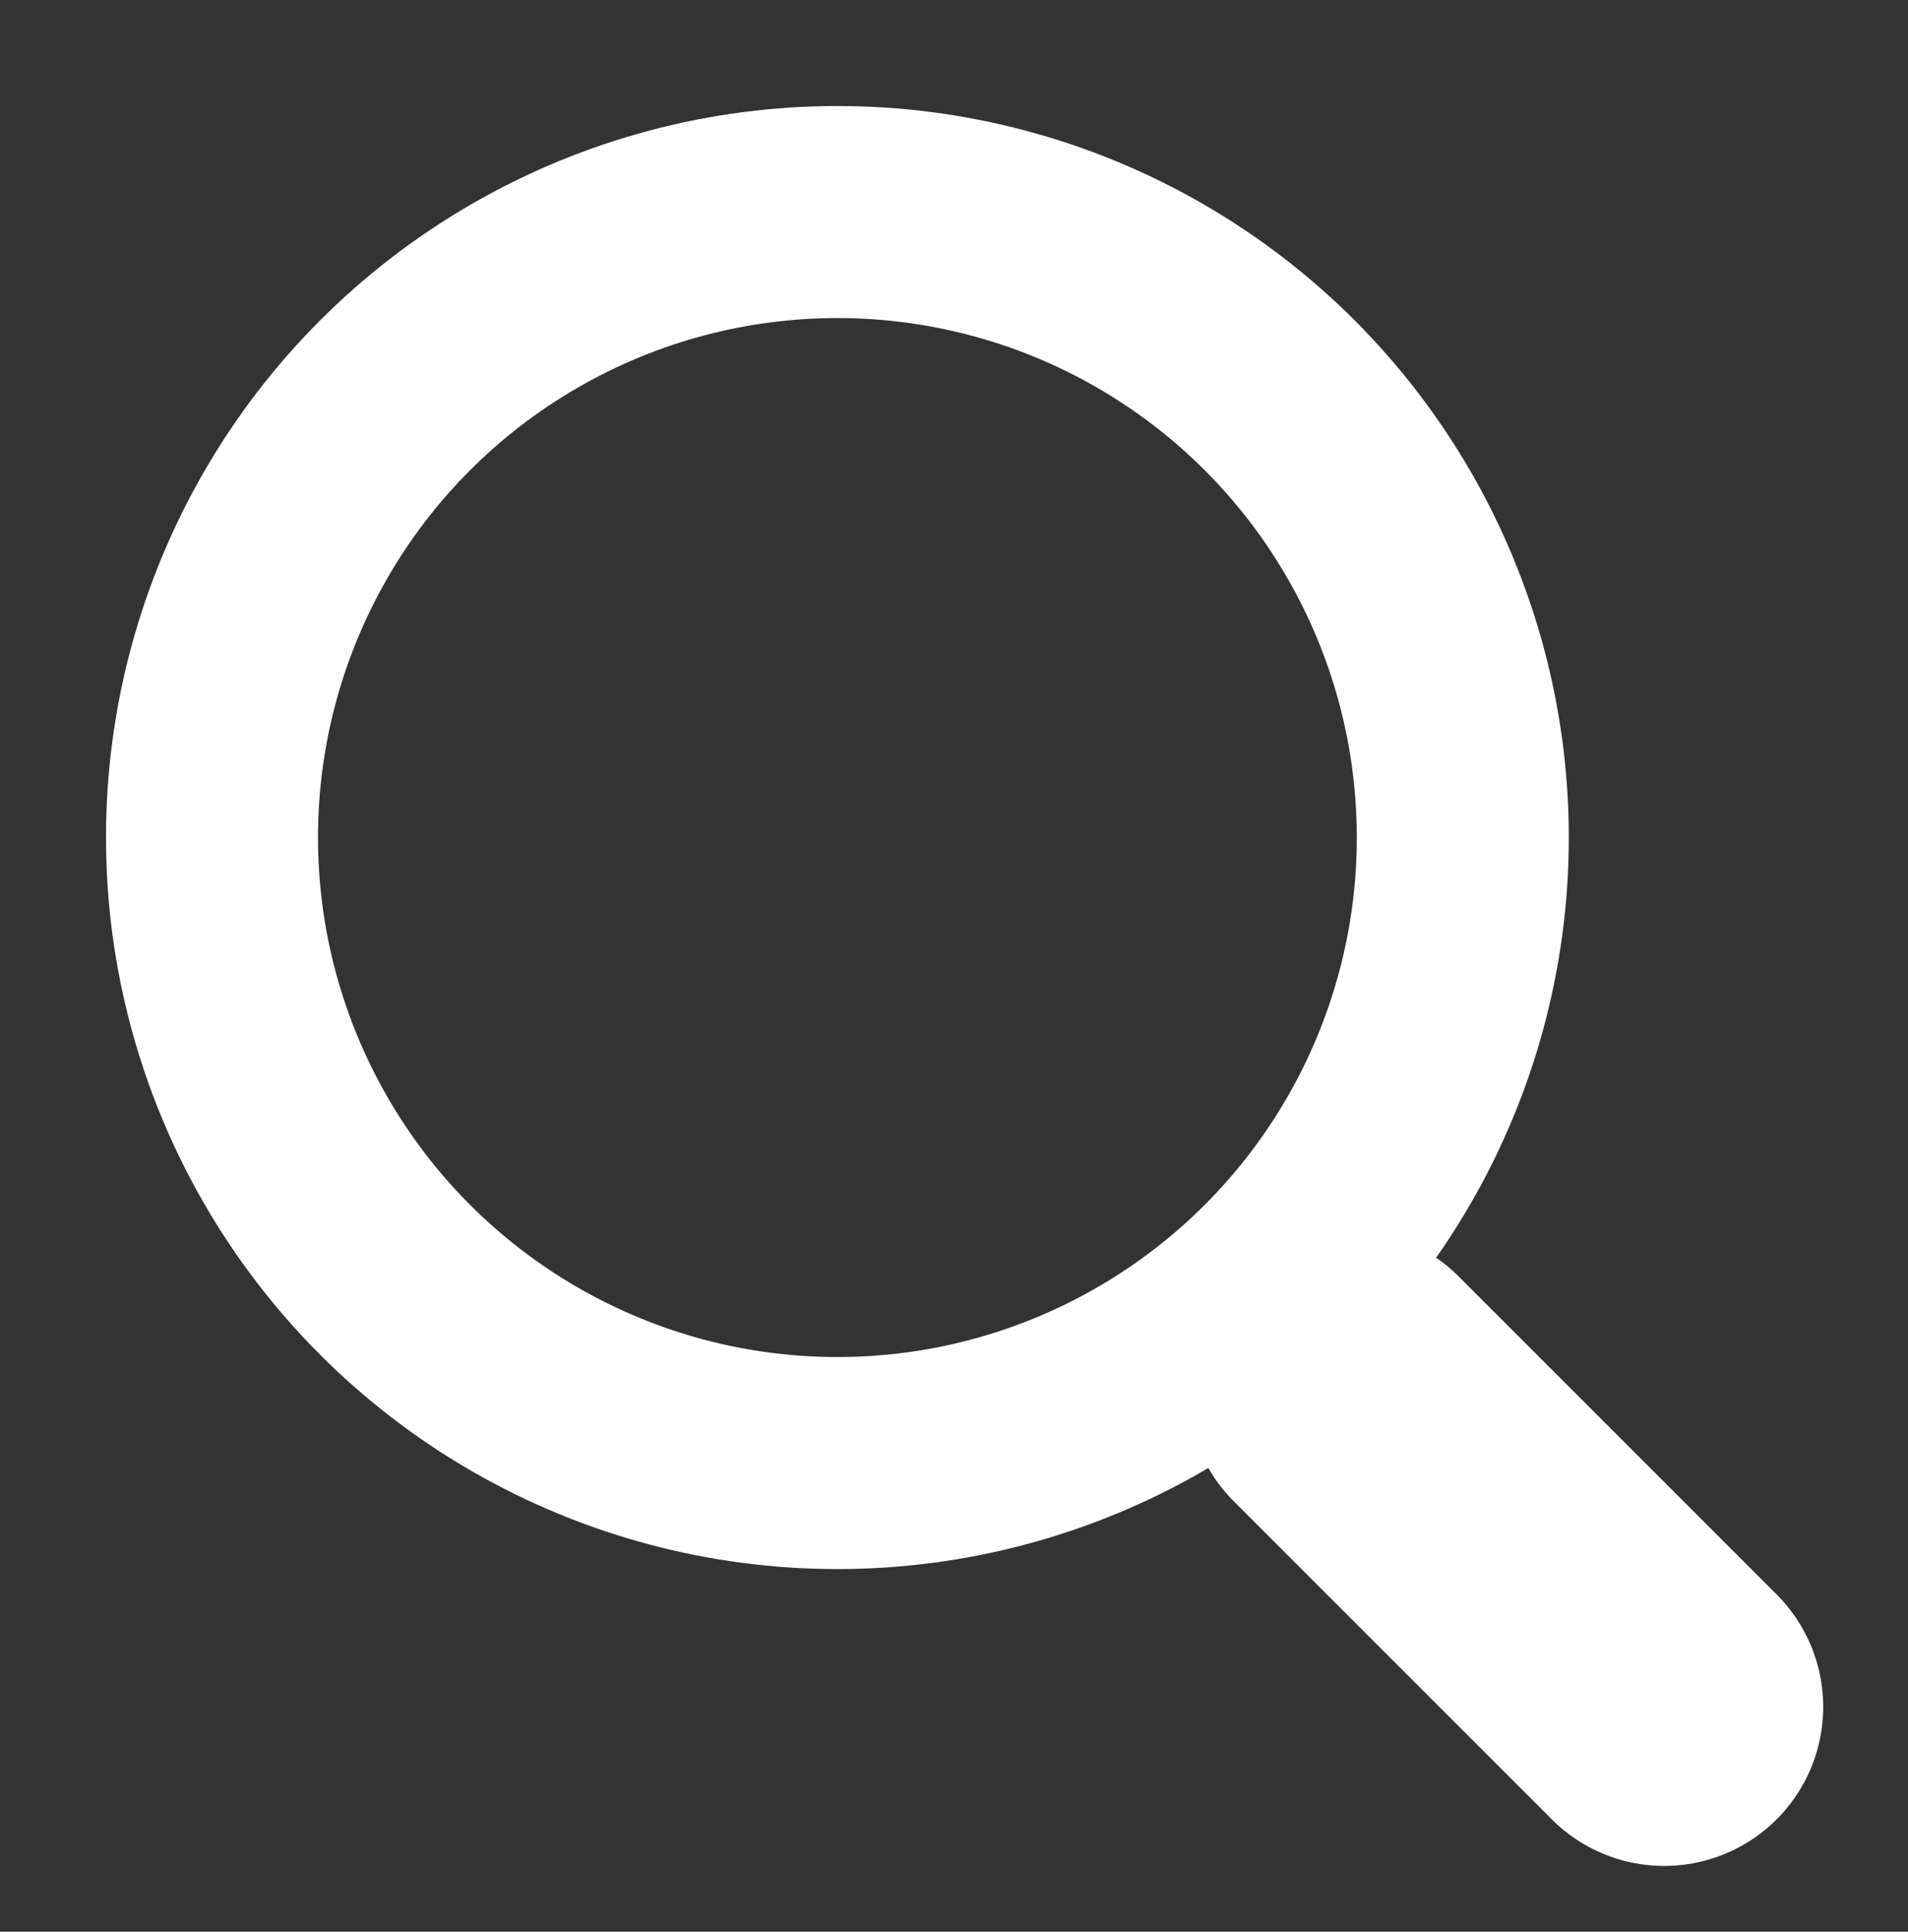
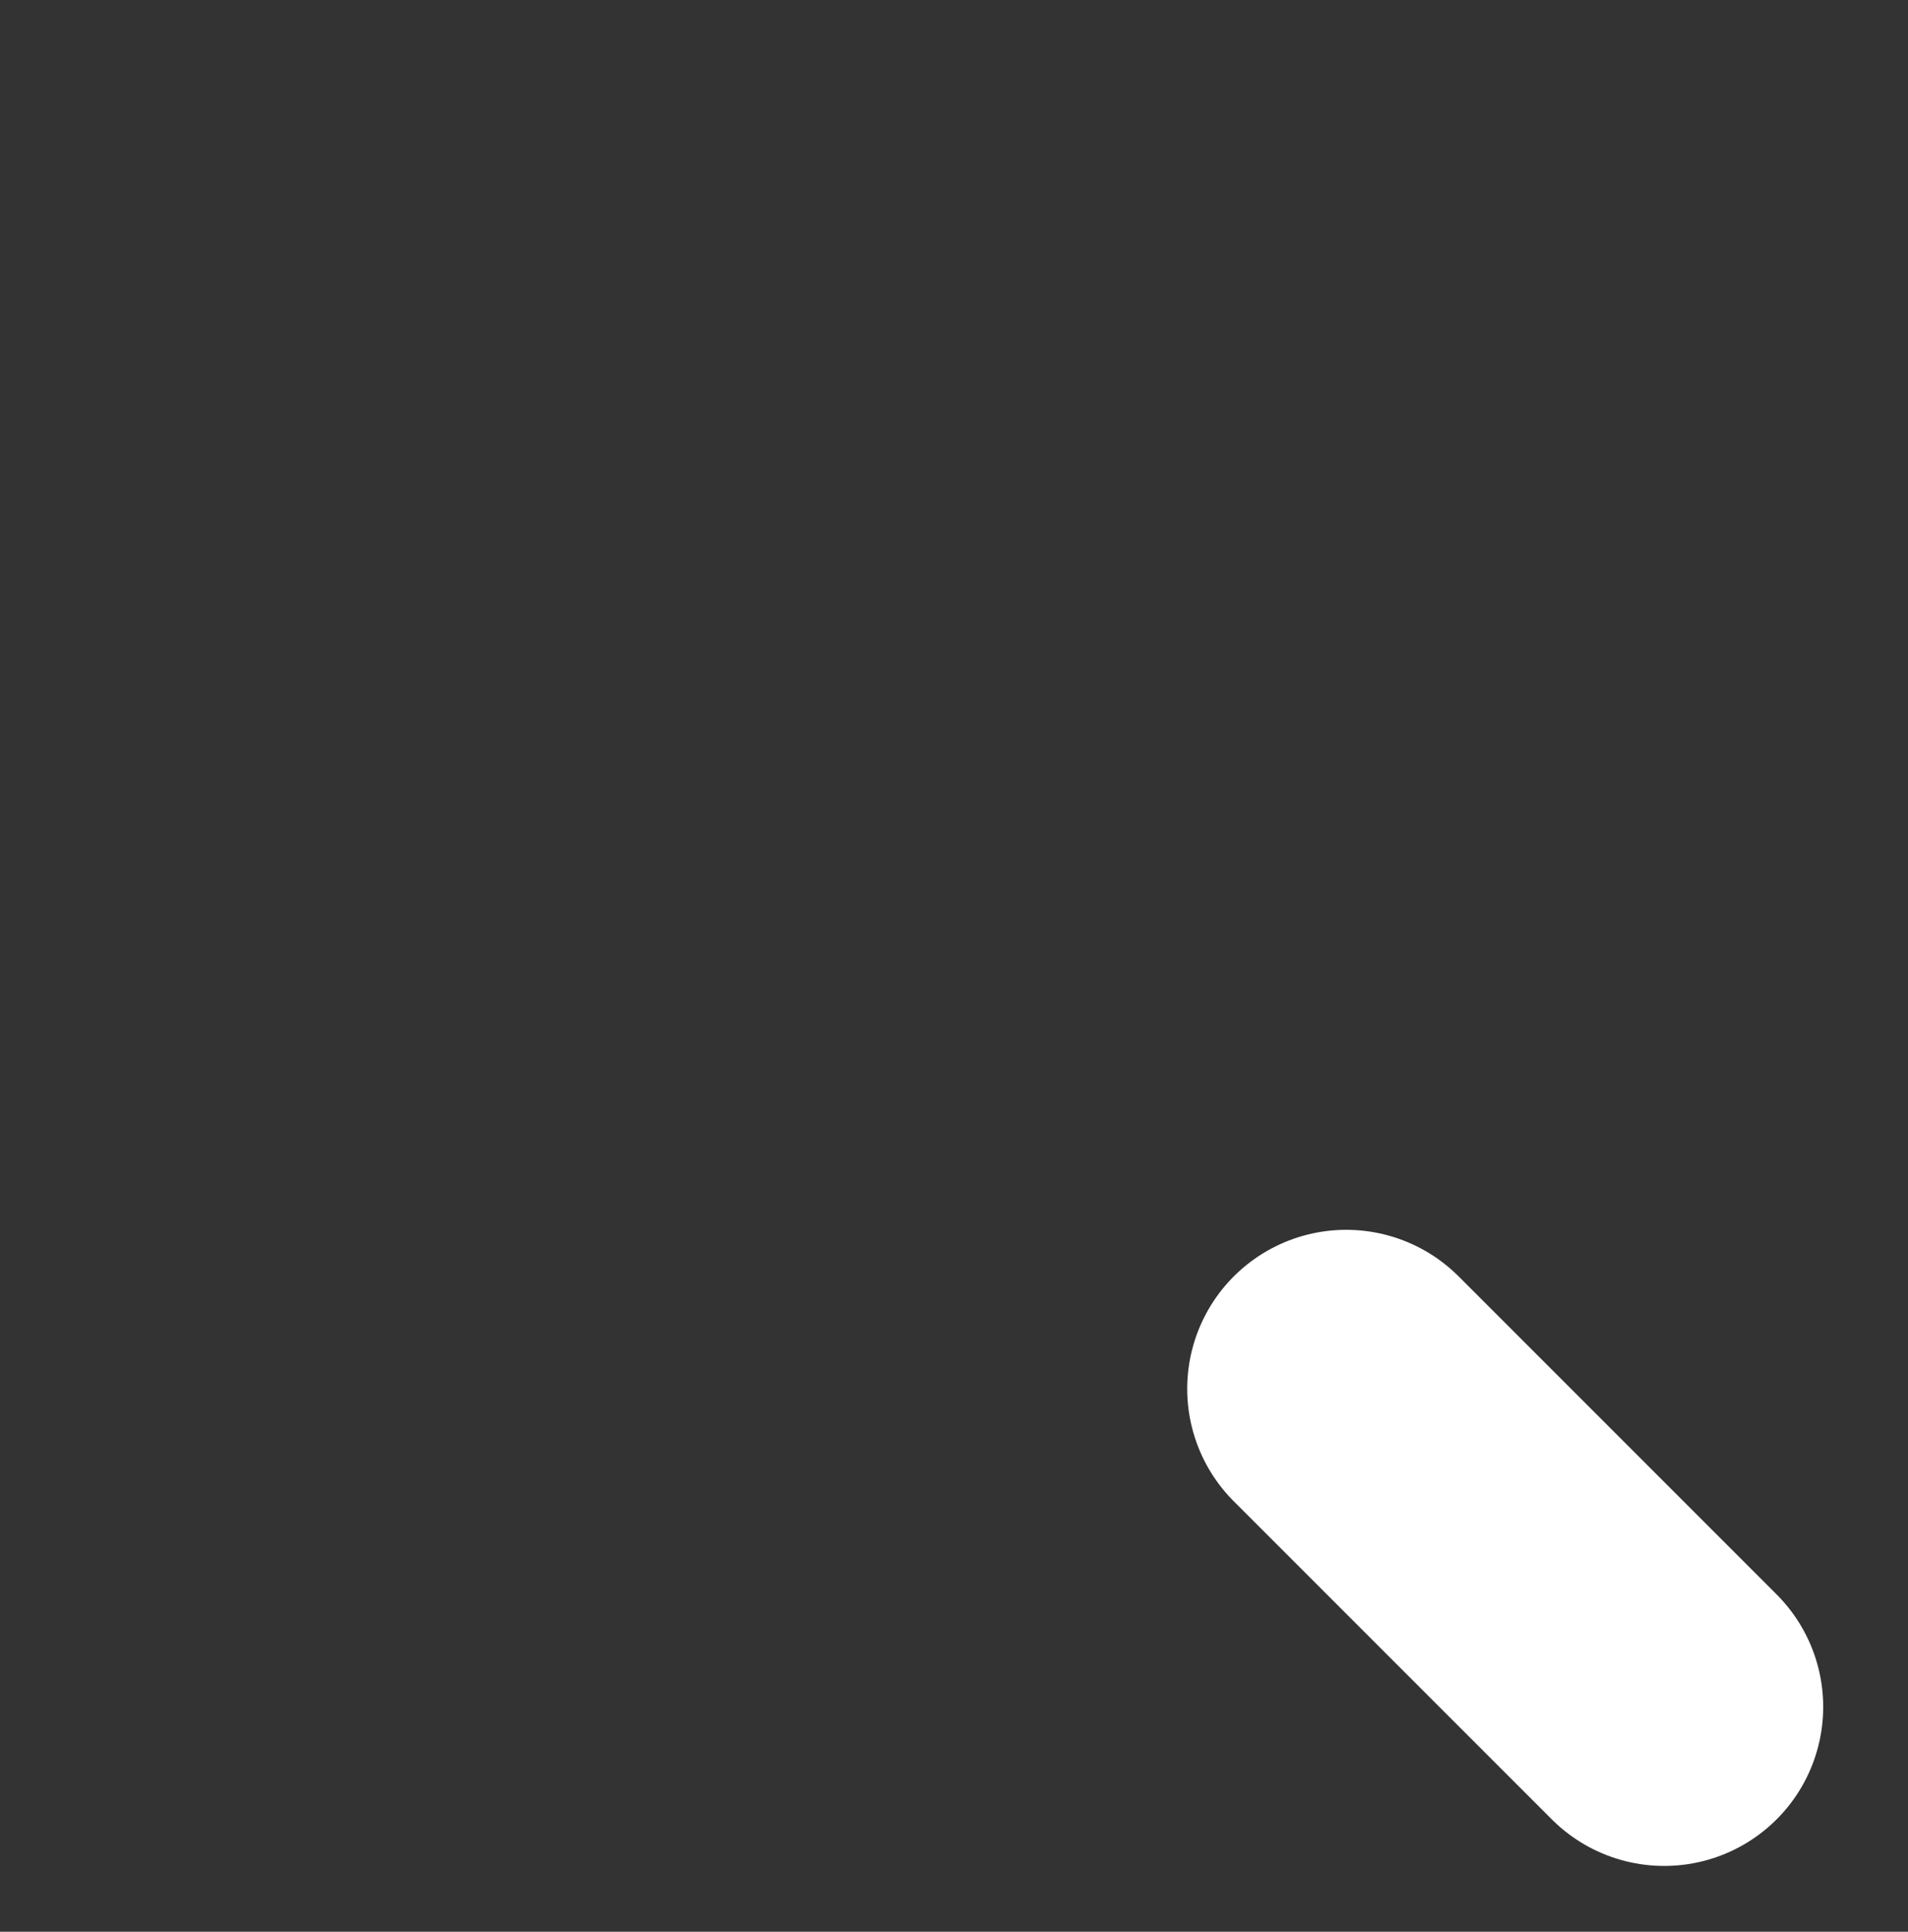
<svg xmlns="http://www.w3.org/2000/svg" viewBox="0 0 18 18.221">
  <rect x="0" y="0" width="18" height="18.221" fill="#333333" stroke="none" />
  <defs>
    <style>
      .cls-1, .cls-2, .cls-3 {
        fill: none;
      }

      .cls-2, .cls-3 {
        stroke: #fff;
        stroke-miterlimit: 10;
      }

      .cls-2 {
        stroke-width: 2px;
      }

      .cls-3 {
        stroke-linecap: round;
        stroke-linejoin: round;
        stroke-width: 3px;
      }
    </style>
  </defs>
  <g id="Symbol_269_1" data-name="Symbol 269 – 1" transform="translate(-2636 -645)">
    <rect id="Rectangle_2487" data-name="Rectangle 2487" class="cls-1" width="18" height="18" transform="translate(2636 645)" />
    <g id="Group_2996" data-name="Group 2996" transform="translate(2637 646)">
-       <circle id="Ellipse_242" data-name="Ellipse 242" class="cls-2" cx="5.9" cy="5.9" r="5.9" transform="translate(1 1)" />
      <line id="Line_1496" data-name="Line 1496" class="cls-3" x2="3" y2="3" transform="translate(11.7 12.1)" />
    </g>
  </g>
</svg>